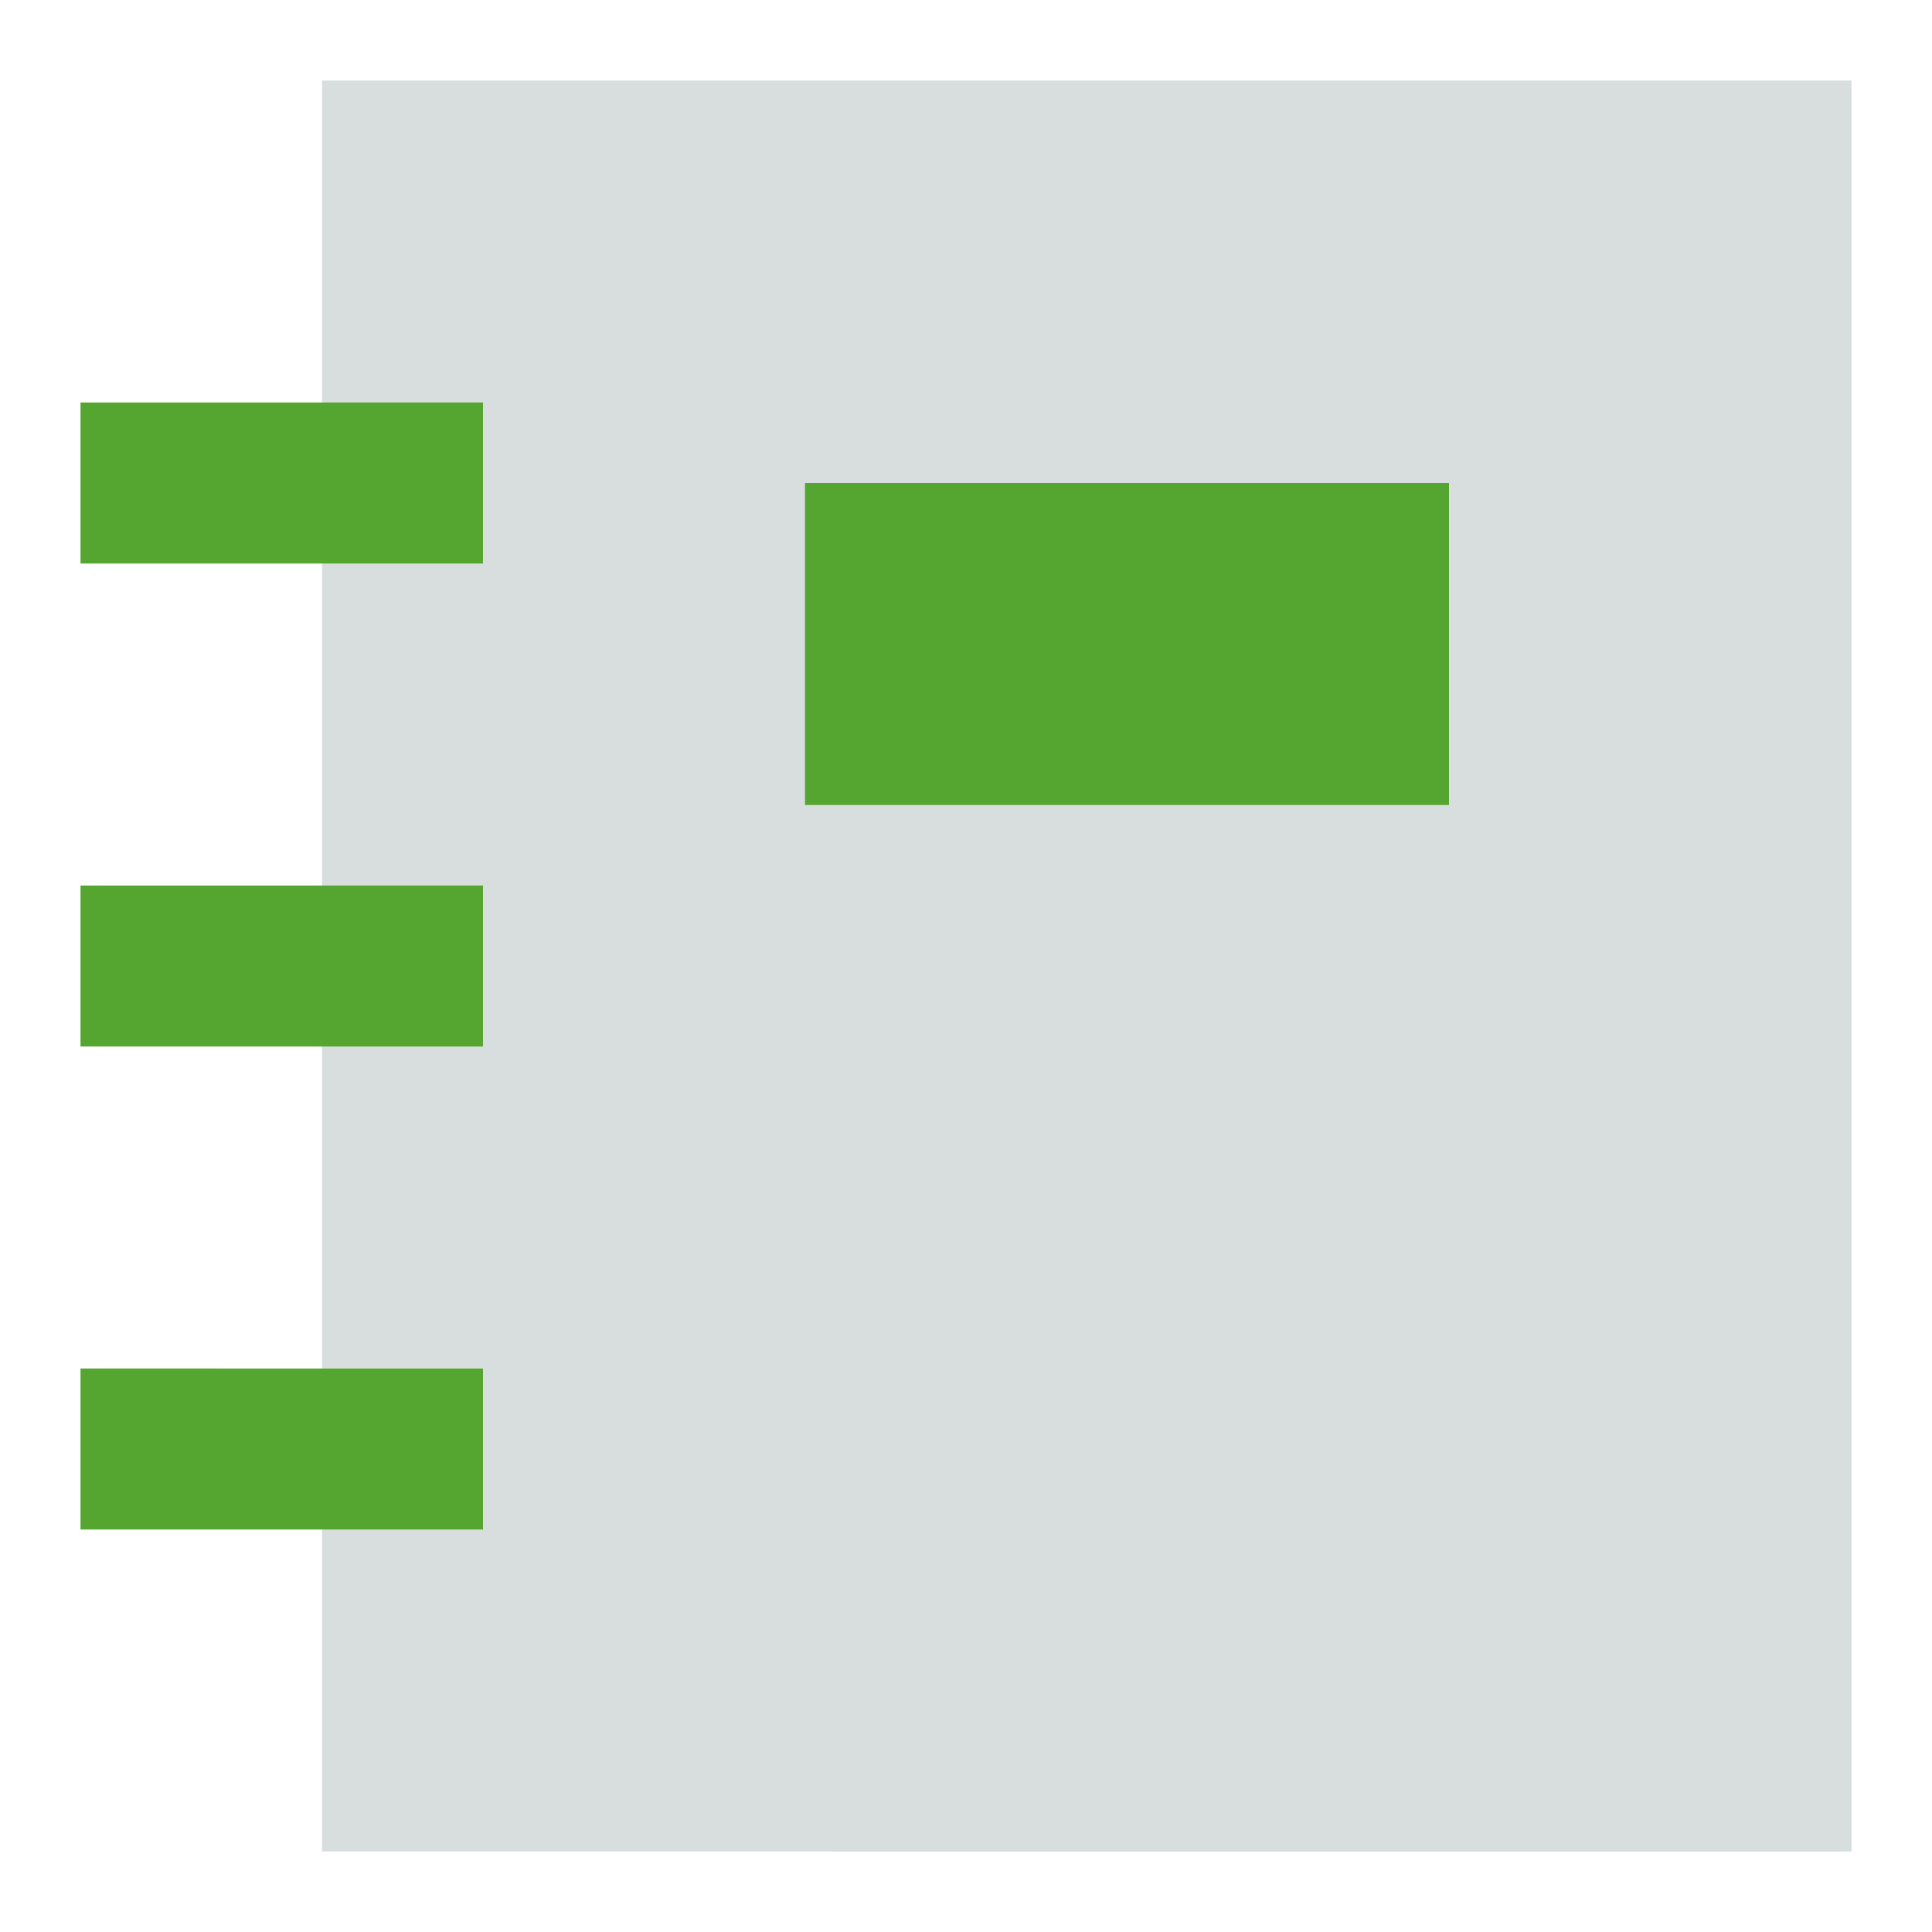
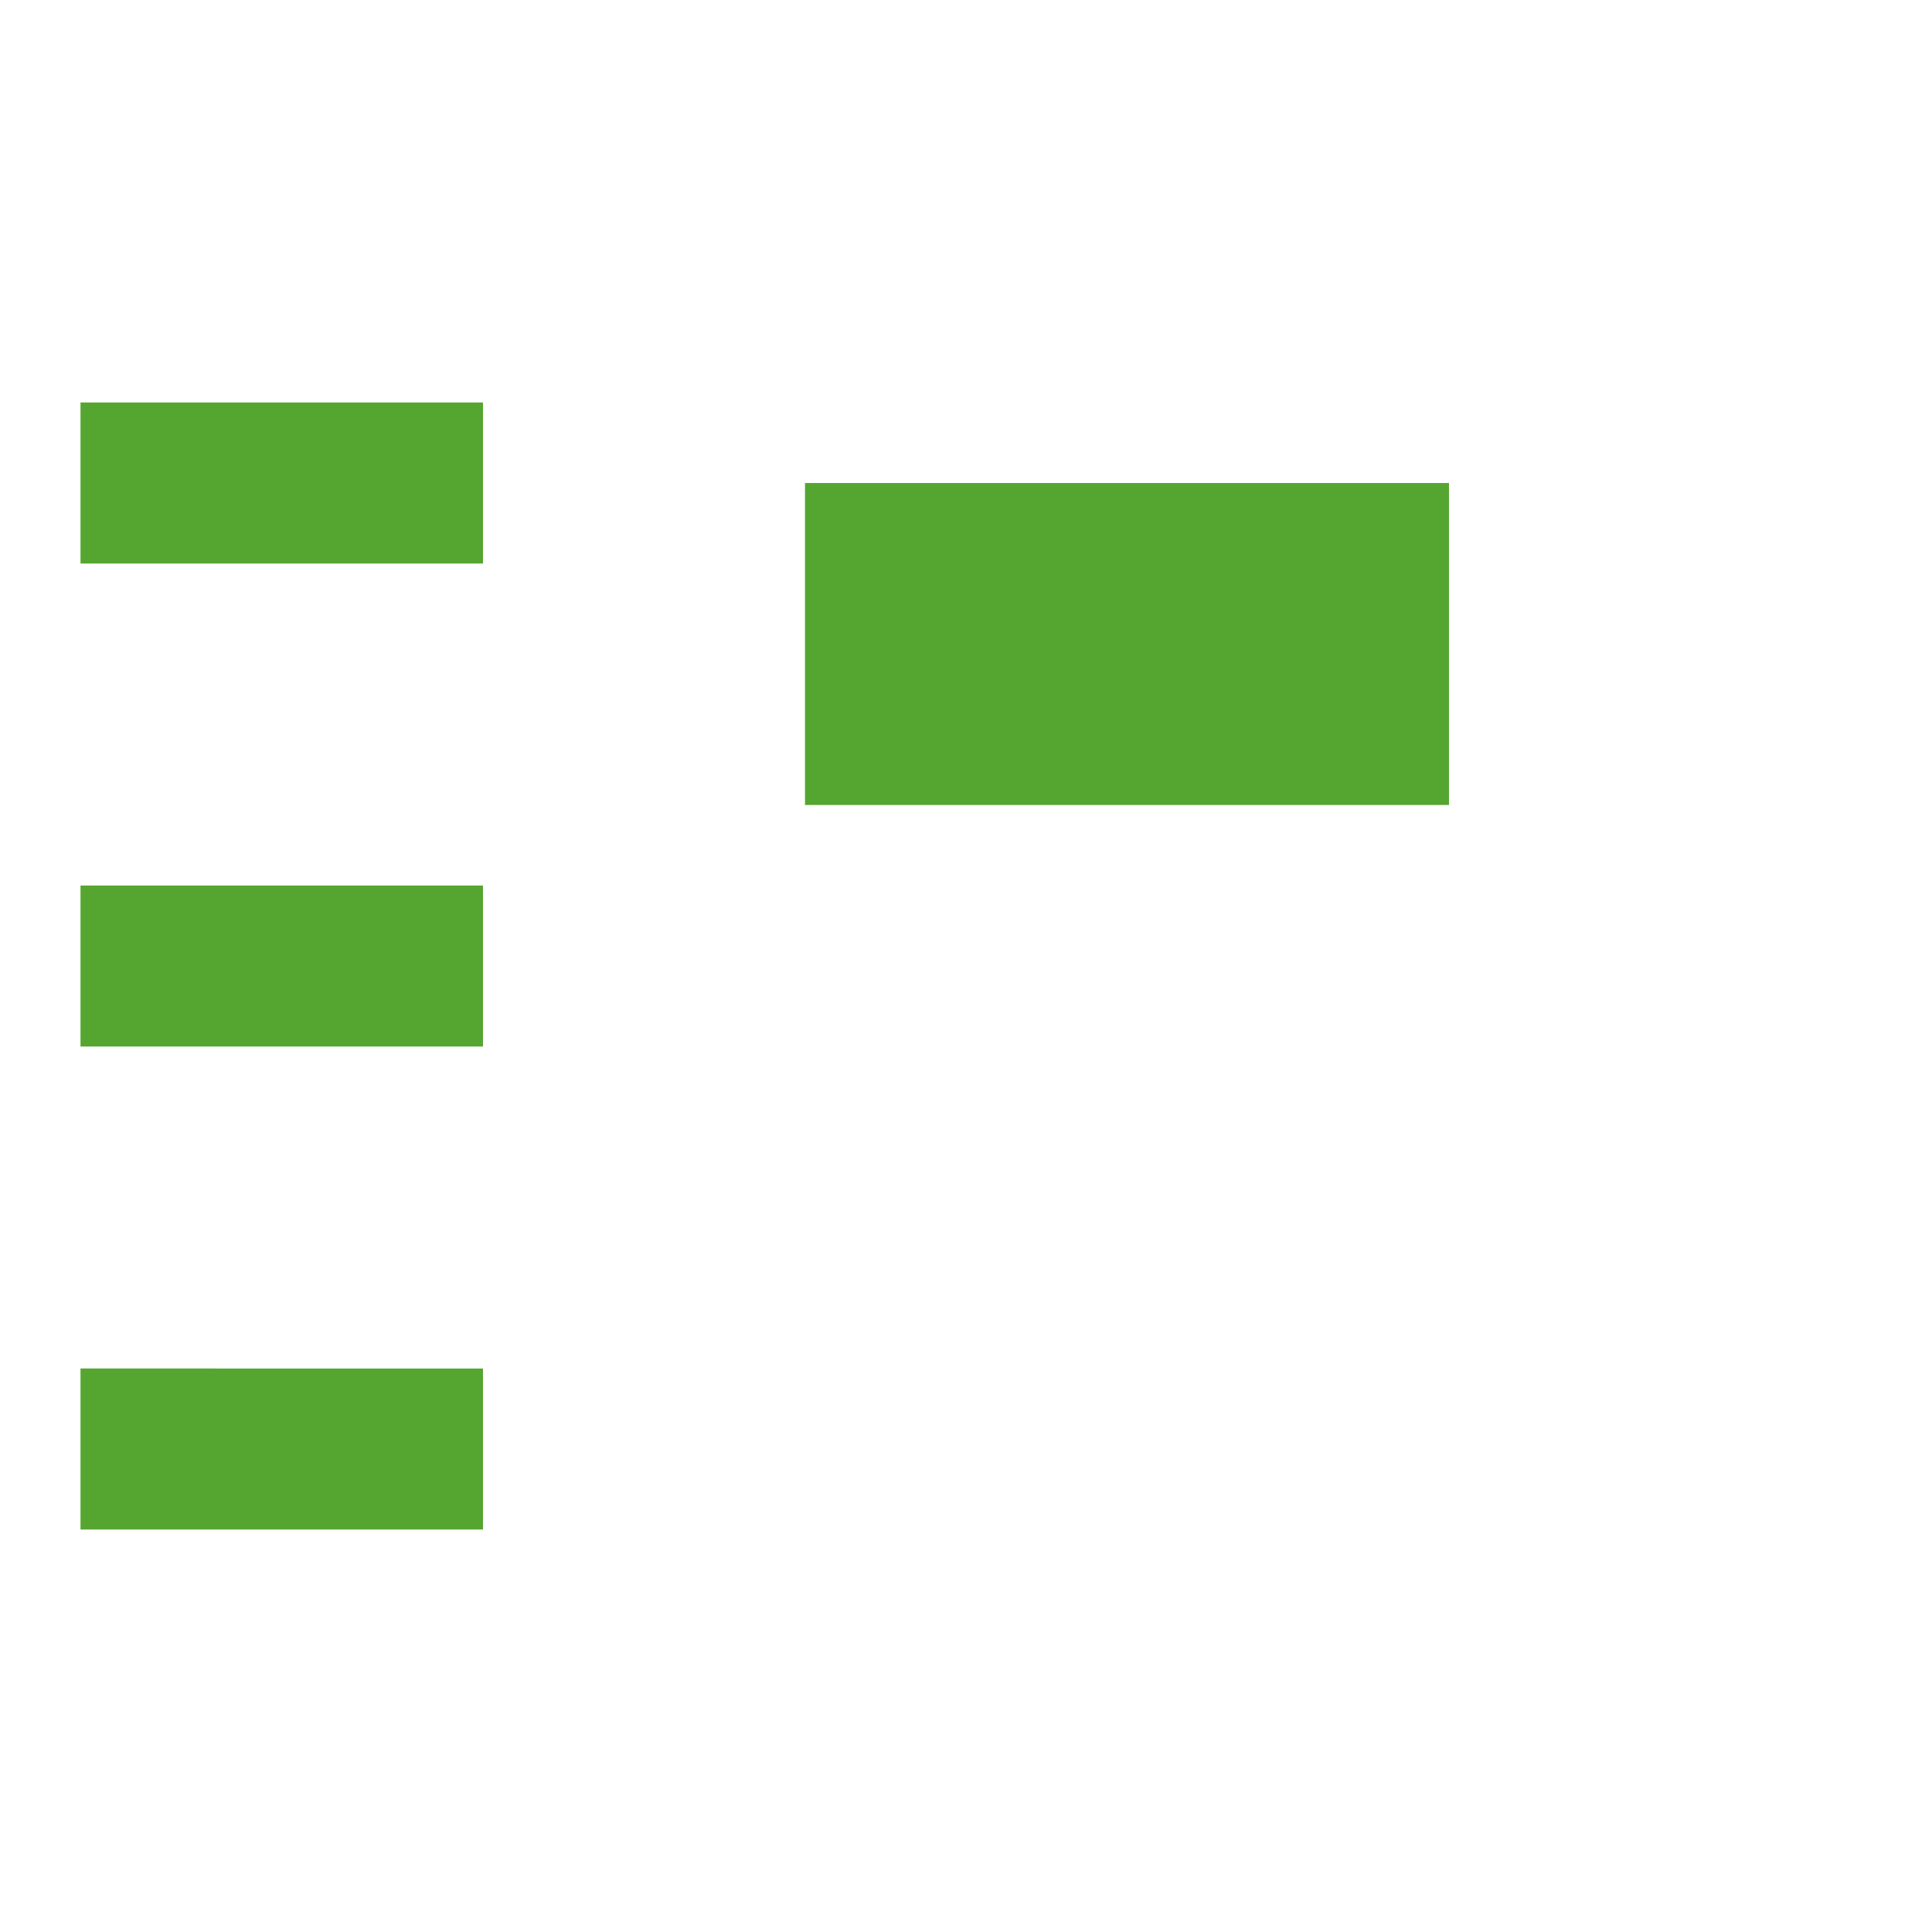
<svg xmlns="http://www.w3.org/2000/svg" fill="none" viewBox="0 0 24 24" id="Contact-Book--Streamline-Sharp.svg">
  <desc>Contact Book Streamline Icon: https://streamlinehq.com</desc>
  <g id="contact-book--contact-notebook-note">
-     <path id="Rectangle 784" fill="#d8dede" d="M4 1h19v22H4z" stroke-width="1" />
    <path id="Union" fill="#55a630" fill-rule="evenodd" d="M1 7h5V5H1v2Zm17 -1h-8v4h8V6ZM6 13H1v-2h5v2Zm-5 6h5v-2H1v2Z" clip-rule="evenodd" stroke-width="1" />
  </g>
</svg>